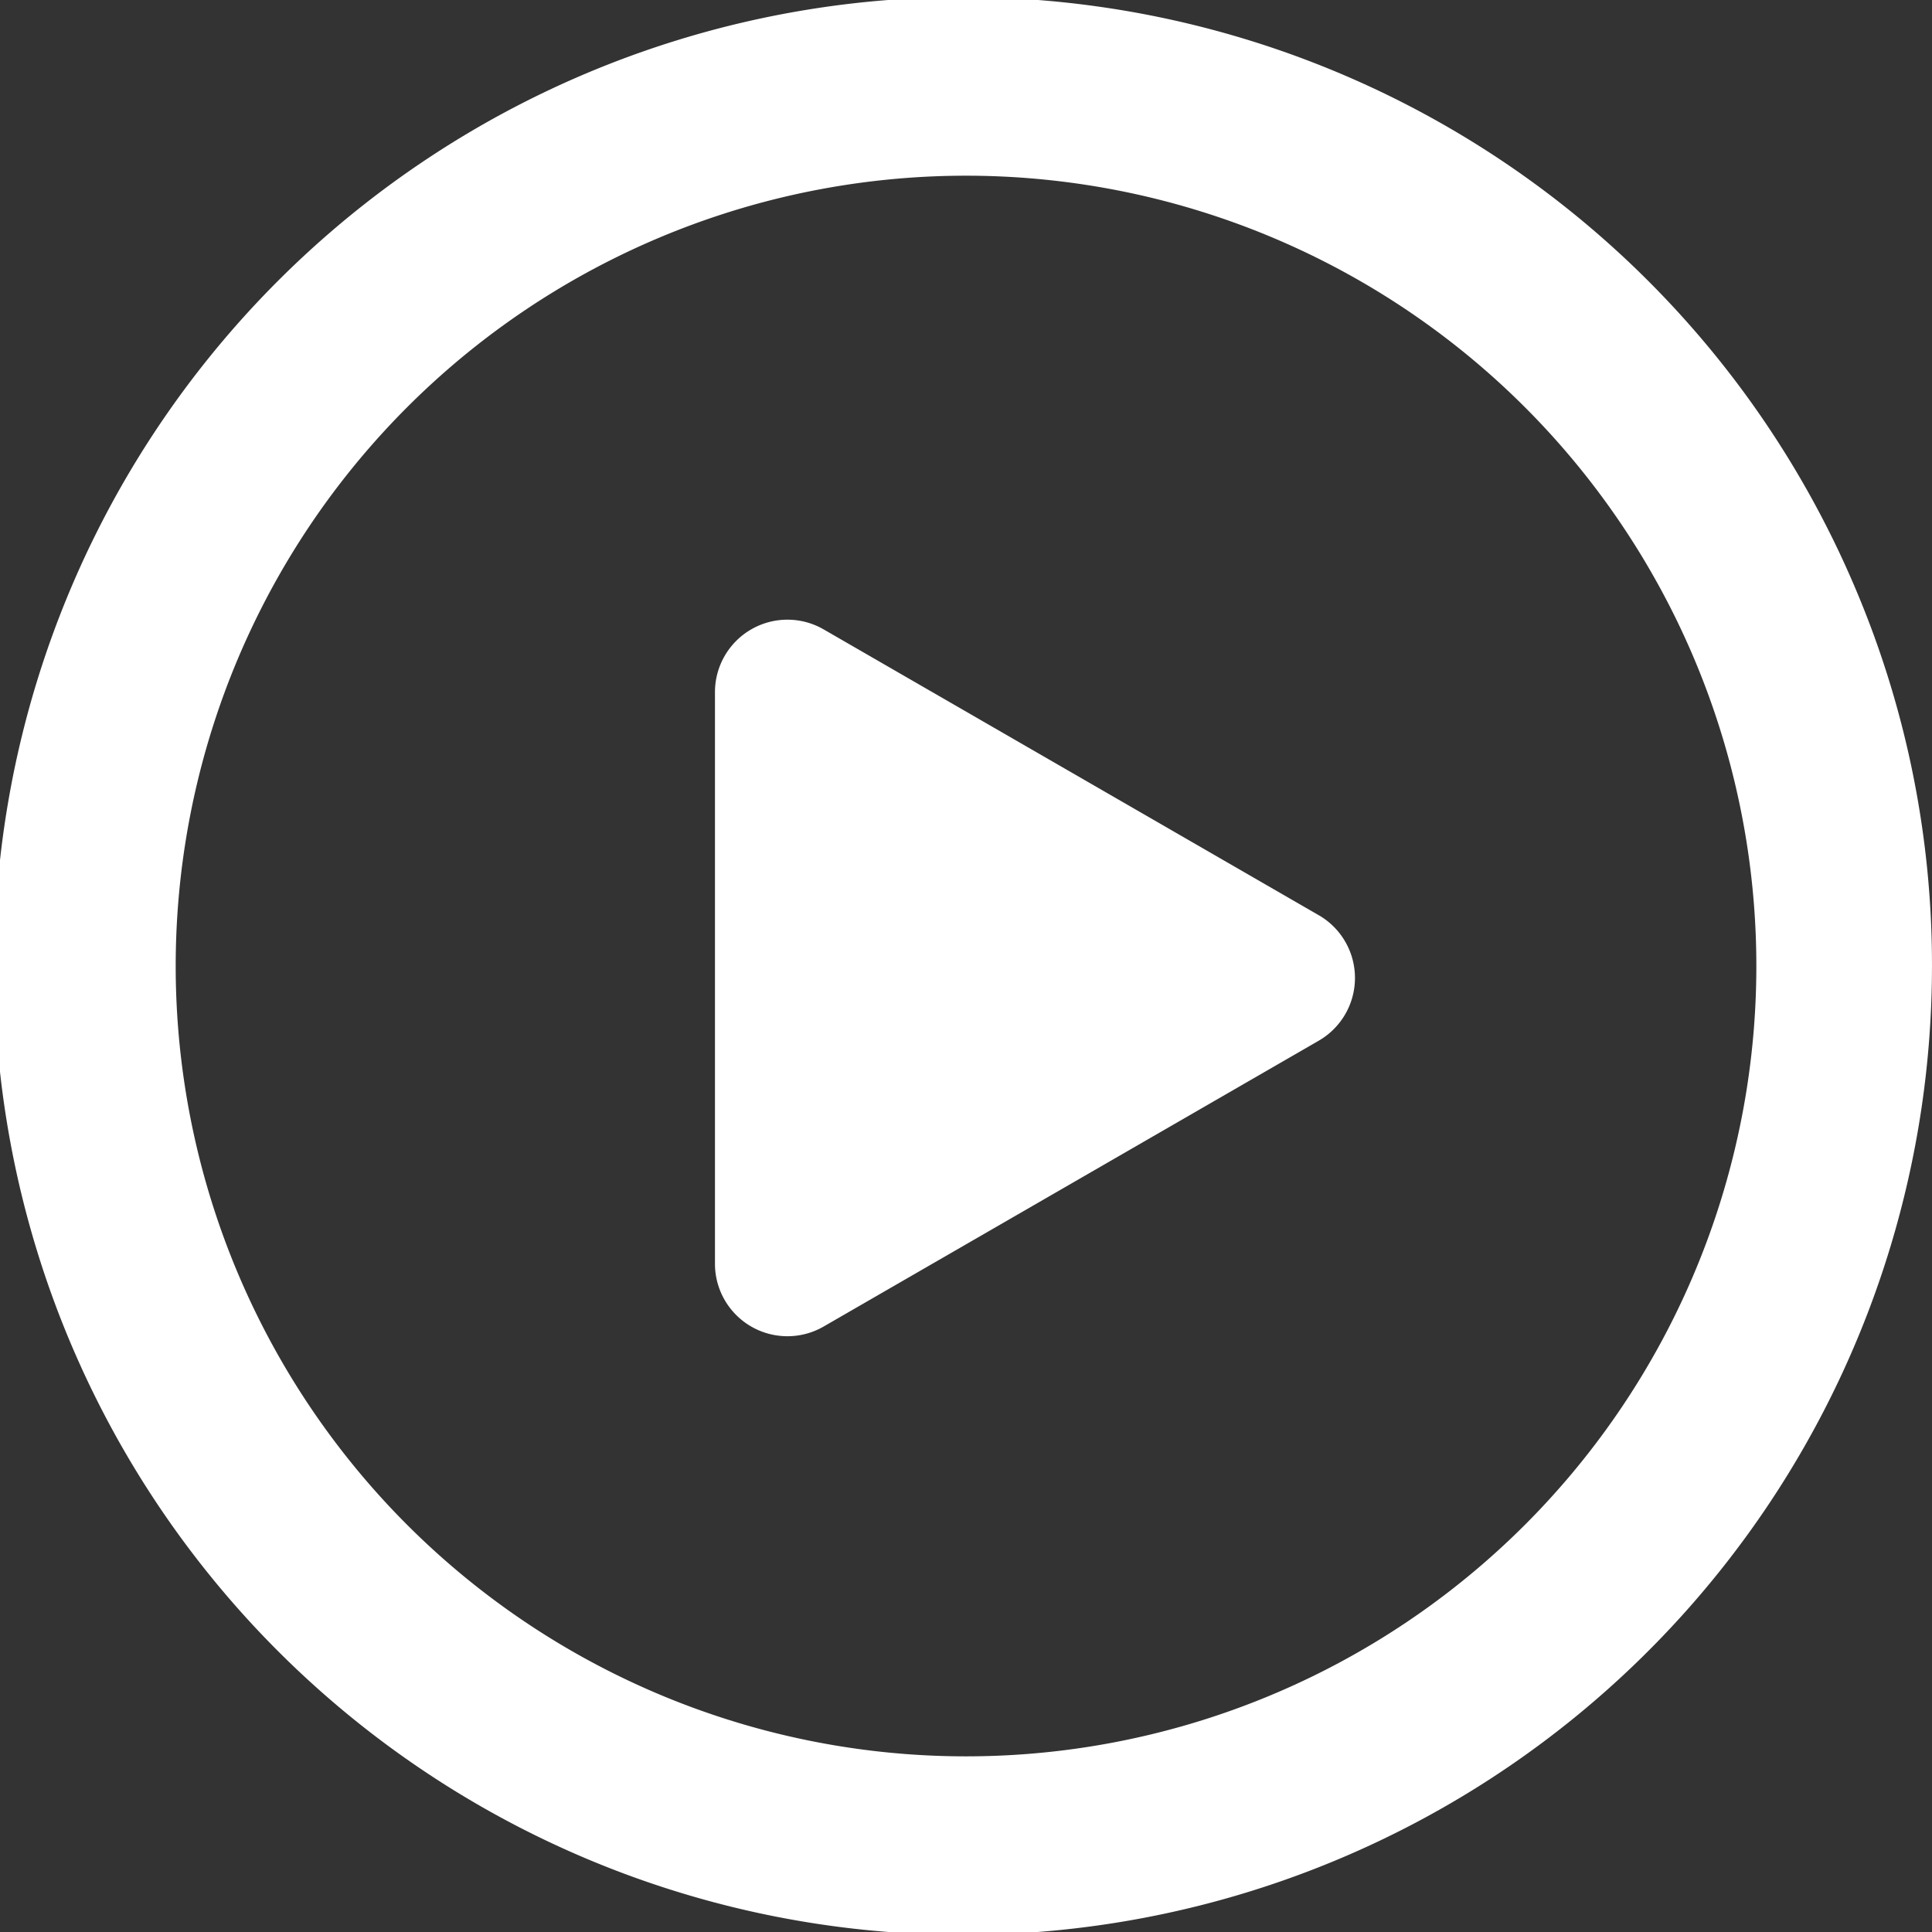
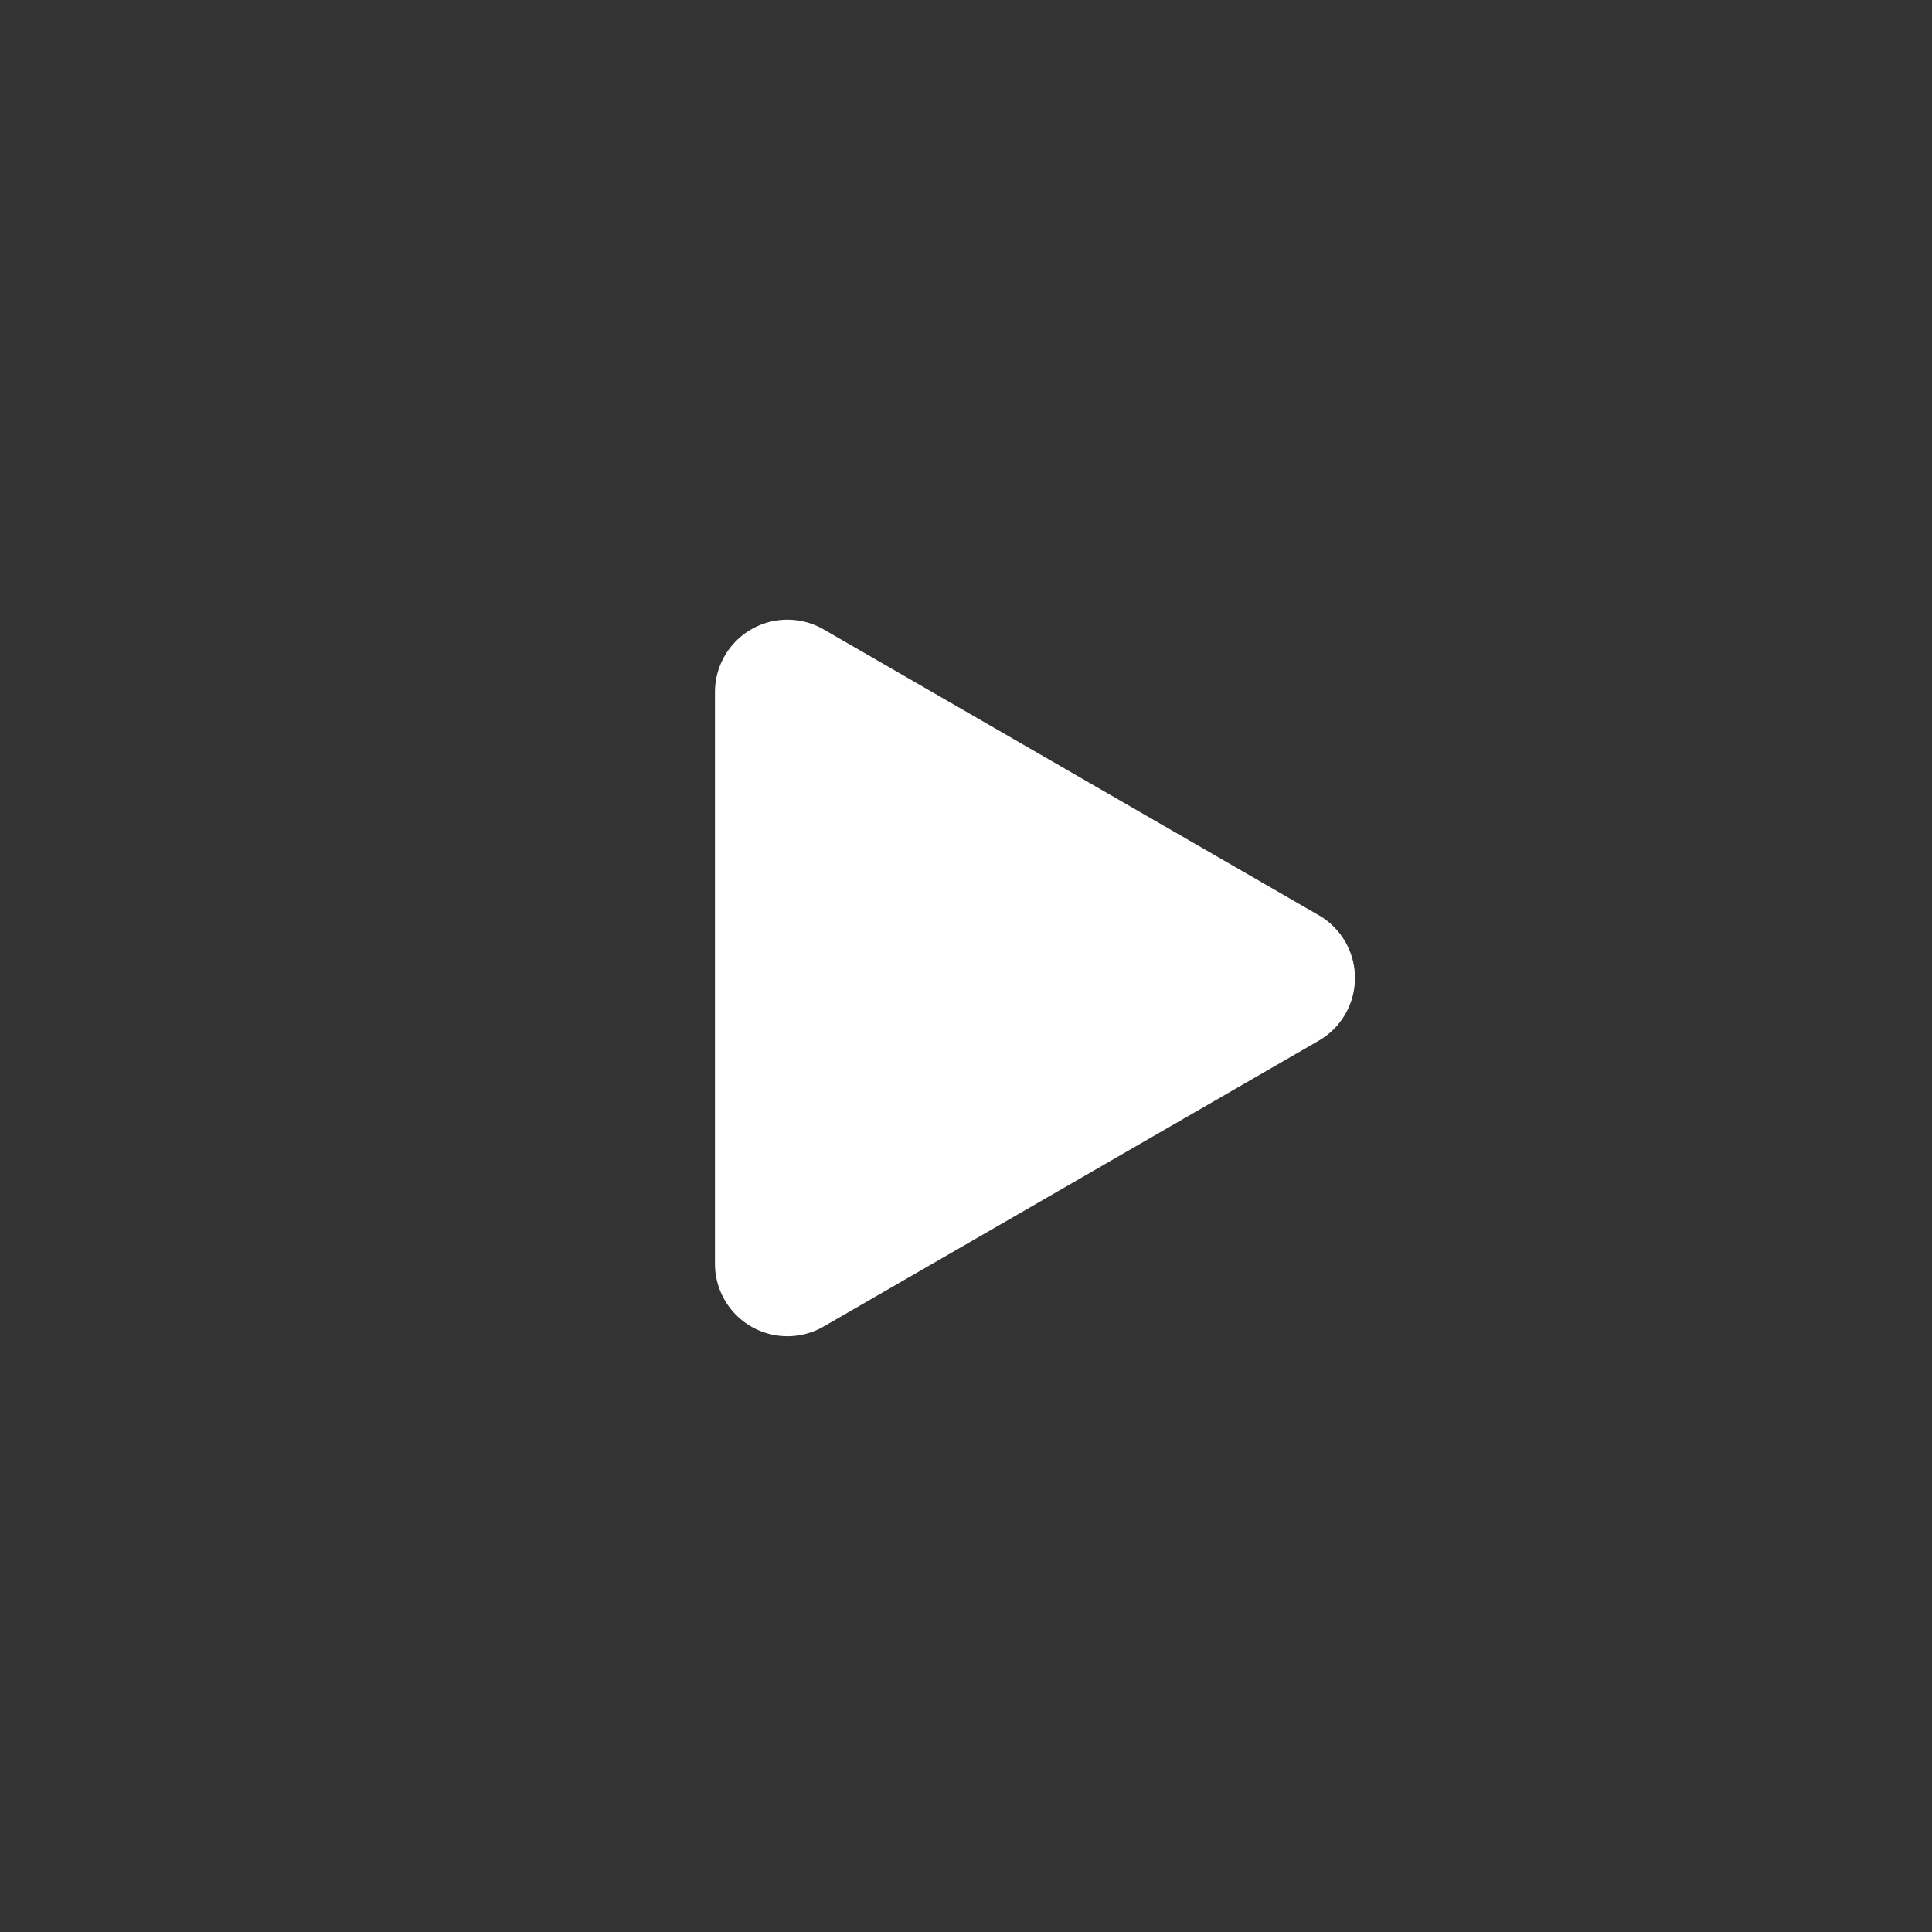
<svg xmlns="http://www.w3.org/2000/svg" width="102.677" height="102.677" viewBox="0 0 102.677 102.677">
  <rect x="0" y="0" width="102.677" height="102.677" fill="#333333" stroke="none" />
  <g id="グループ_26854" data-name="グループ 26854" transform="translate(-613.75 -2434.163)">
-     <path id="パス_40818" data-name="パス 40818" d="M98.64,31.354a51.492,51.492,0,1,0,4.036,19.985A51.163,51.163,0,0,0,98.64,31.354M81.04,81.04a42,42,0,1,1-59.4-59.4,42,42,0,0,1,59.4,59.4" transform="translate(613.75 2434.163)" fill="#fff" />
    <path id="パス_40819" data-name="パス 40819" d="M102.324,76.576,76.012,61.385a3.851,3.851,0,0,0-5.776,3.335V95.1a3.851,3.851,0,0,0,5.776,3.335l26.312-15.191a3.851,3.851,0,0,0,0-6.67" transform="translate(581.511 2406.227)" fill="#fff" />
  </g>
</svg>